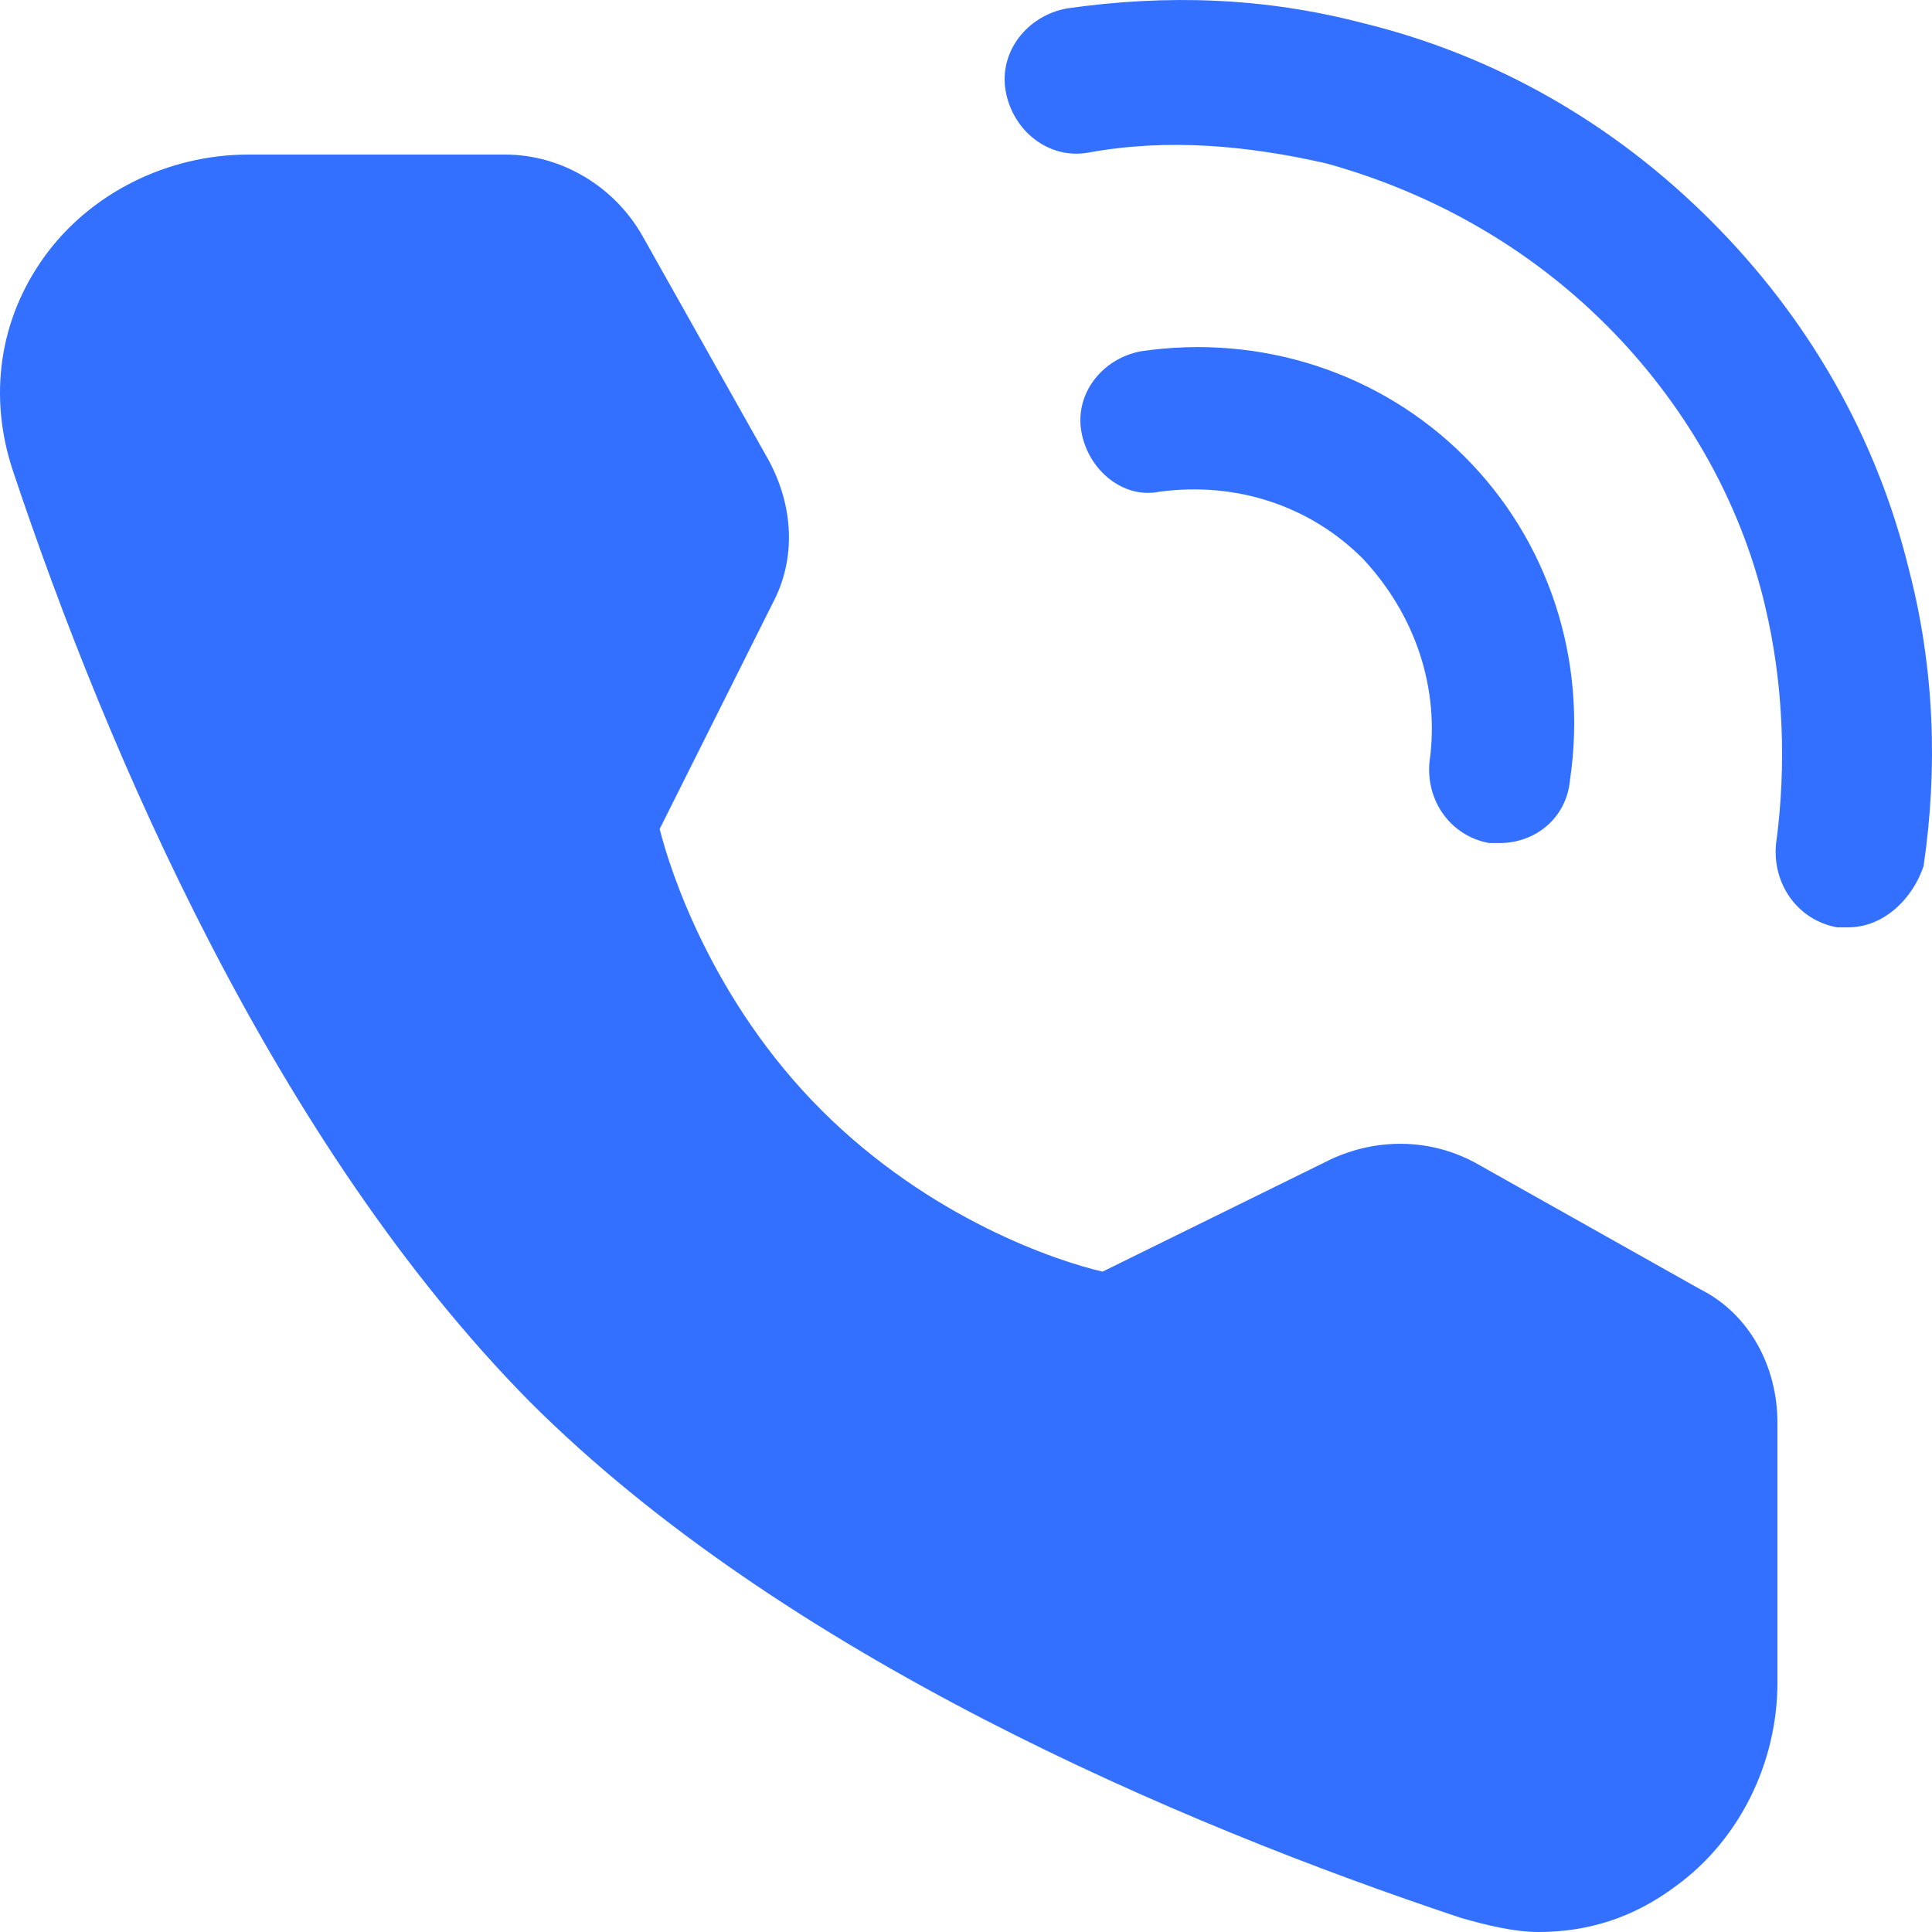
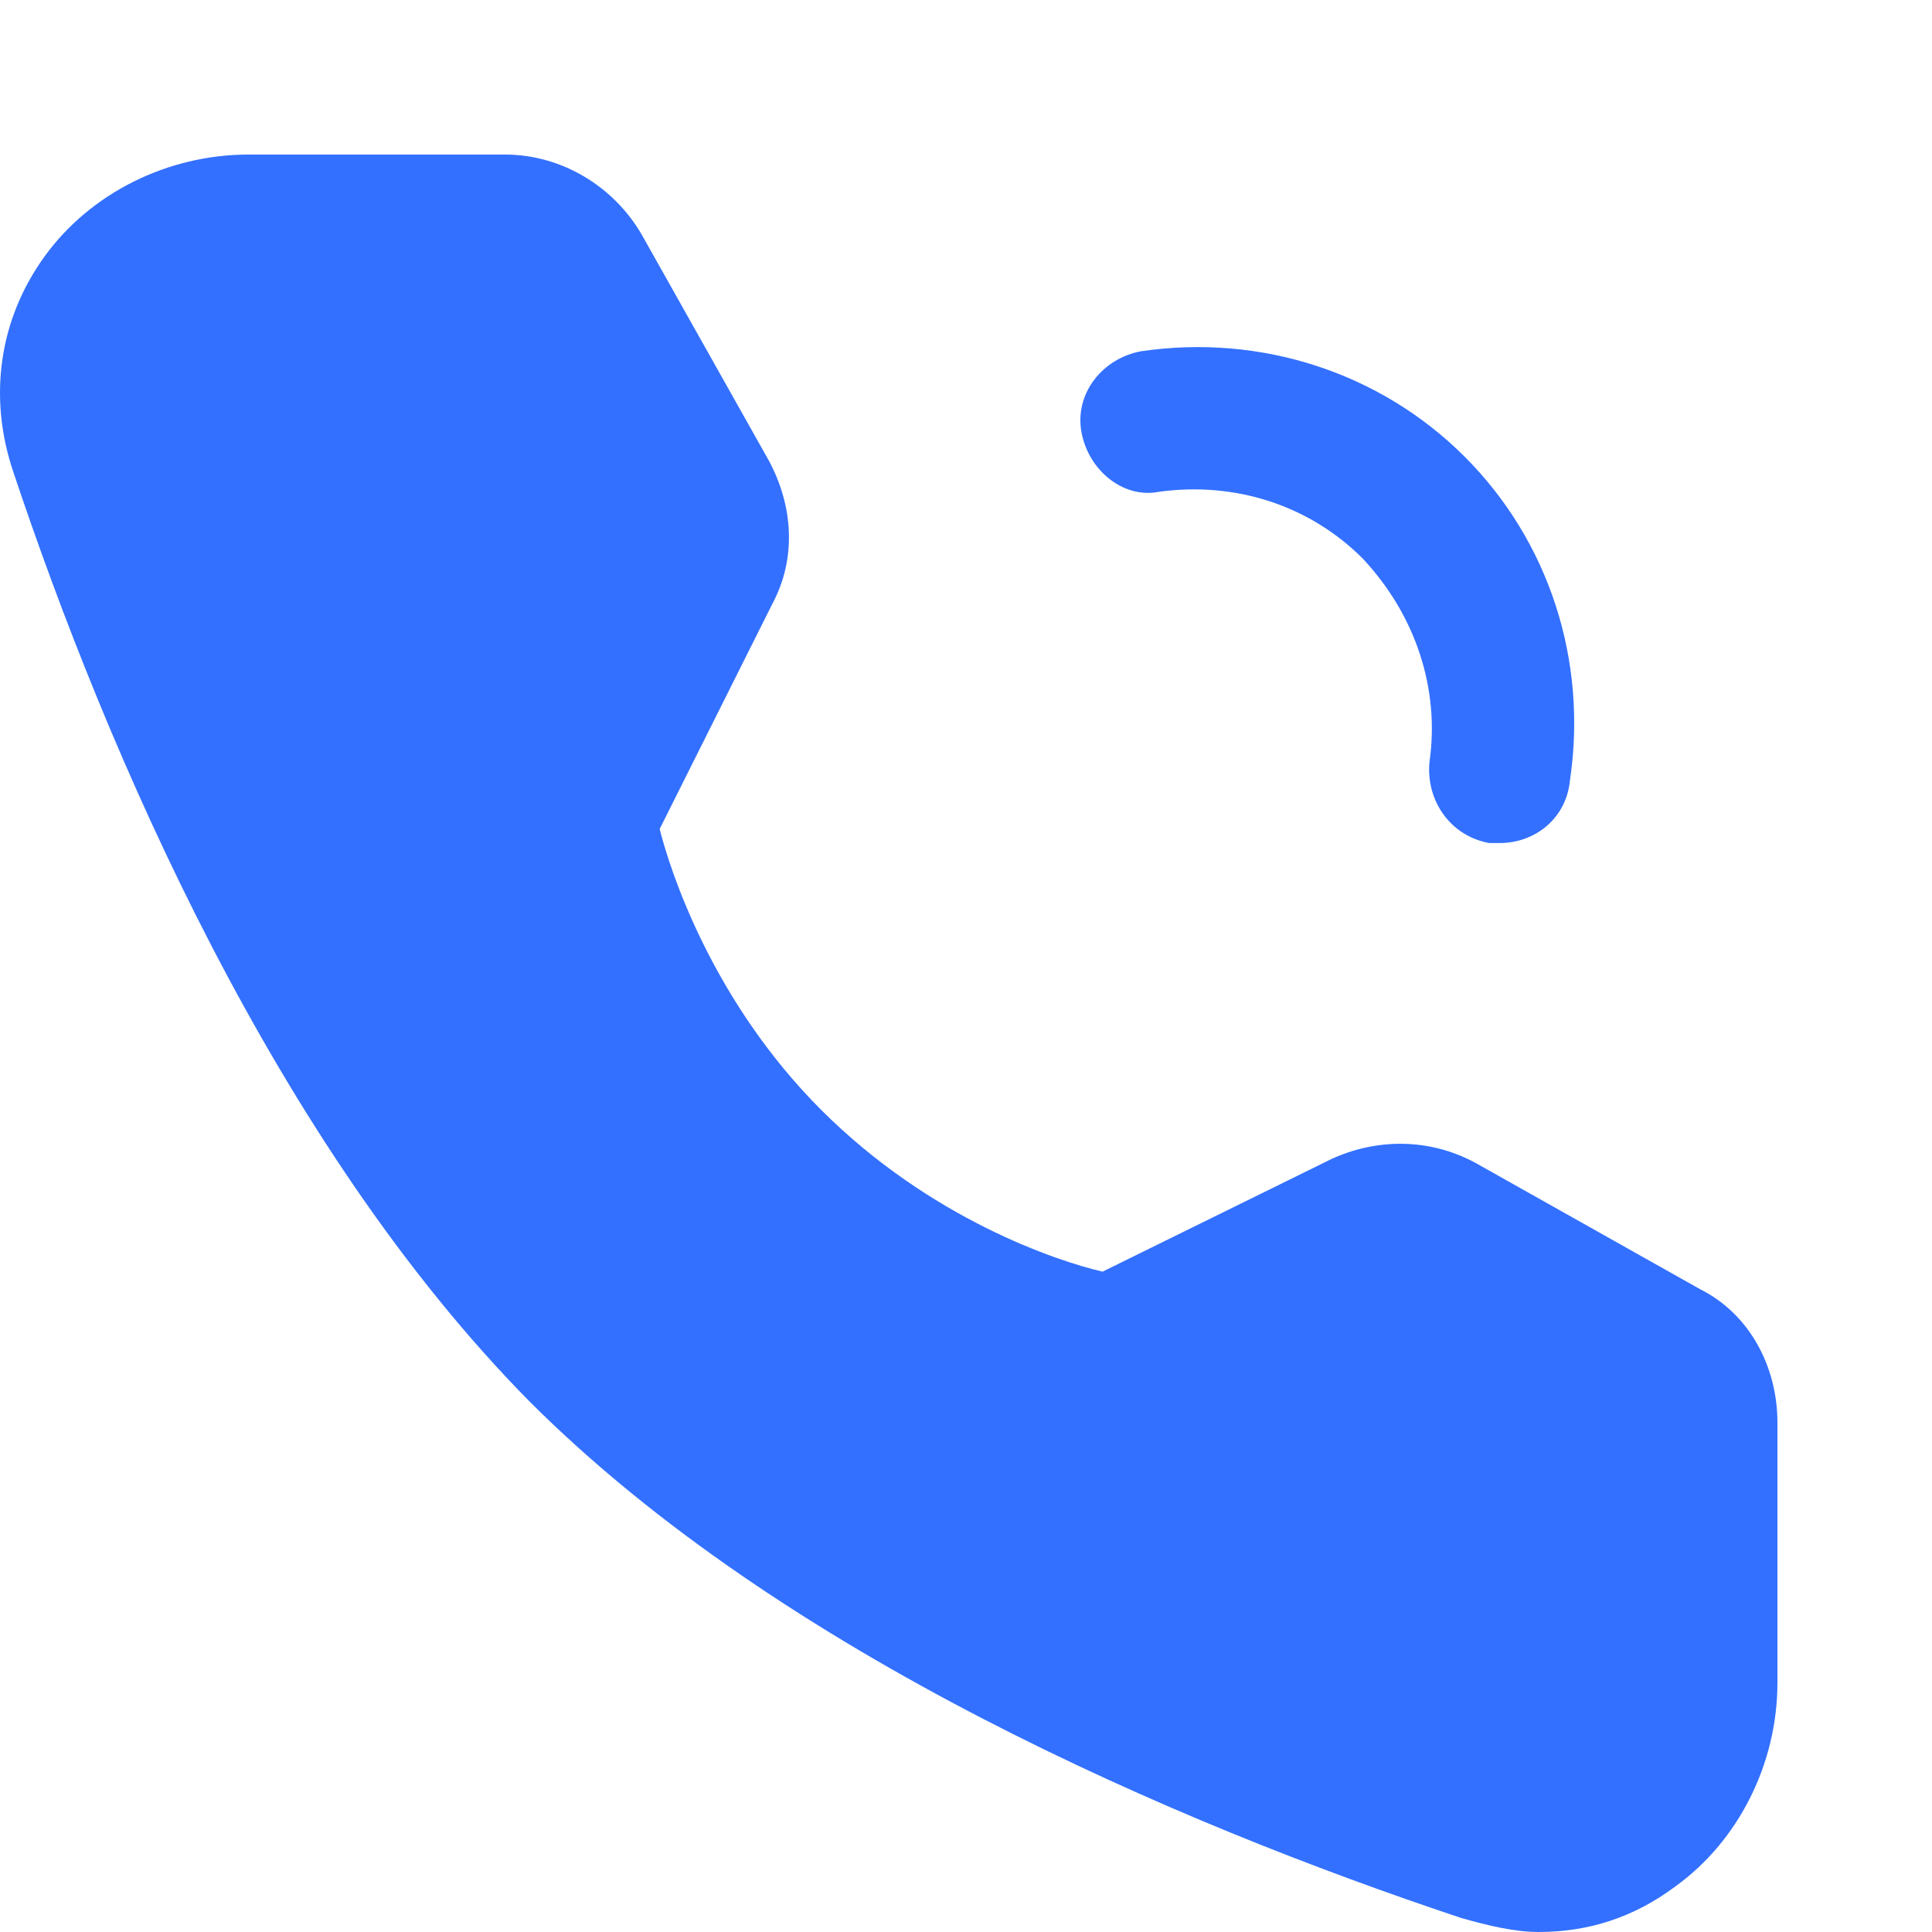
<svg xmlns="http://www.w3.org/2000/svg" width="25px" height="25px" viewBox="0 0 25 25" version="1.1">
  <title>电话 (2)</title>
  <g id="24.2.18-banner" stroke="none" stroke-width="1" fill="none" fill-rule="evenodd">
    <g id="1" transform="translate(-1451, -30)" fill="#3370FF" fill-rule="nonzero">
      <g id="电话-(2)" transform="translate(1451, 30)">
-         <path d="M23.913,12 L23.773,12 C23.261,11.907 22.935,11.44 22.981,10.927 C23.121,9.902 23.075,8.829 22.842,7.85 C22.516,6.451 21.77,5.192 20.792,4.213 C19.768,3.187 18.51,2.487 17.16,2.114 C16.135,1.881 15.11,1.788 14.086,1.974 C13.573,2.068 13.107,1.695 13.014,1.182 C12.921,0.669 13.294,0.202 13.806,0.109 C15.11,-0.077 16.368,-0.031 17.625,0.296 C19.349,0.715 20.886,1.601 22.143,2.86 C23.401,4.119 24.286,5.658 24.705,7.384 C25.031,8.643 25.077,9.948 24.891,11.207 C24.751,11.627 24.379,12 23.913,12 L23.913,12 Z" id="路径" />
        <path d="M19.407,10.909 L19.27,10.909 C18.77,10.818 18.452,10.364 18.497,9.864 C18.634,8.909 18.315,7.955 17.633,7.227 C16.951,6.545 15.996,6.227 14.995,6.364 C14.54,6.455 14.085,6.091 13.994,5.591 C13.903,5.091 14.267,4.636 14.767,4.545 C16.314,4.318 17.86,4.818 18.952,5.909 C20.044,7 20.544,8.545 20.316,10.091 C20.271,10.591 19.862,10.909 19.407,10.909 L19.407,10.909 Z M21.999,16.682 L19.088,15.045 C18.497,14.727 17.815,14.727 17.224,15 L14.267,16.455 C13.676,16.318 12.038,15.773 10.628,14.364 C9.218,12.955 8.673,11.273 8.536,10.727 L9.992,7.818 C10.31,7.227 10.265,6.545 9.946,5.955 L8.309,3.045 C7.945,2.409 7.263,2 6.535,2 L3.215,2 C2.168,2 1.168,2.5 0.577,3.318 C-0.015,4.136 -0.151,5.136 0.167,6.091 C1.395,9.773 3.578,14.818 6.853,18.136 C10.128,21.409 15.222,23.591 18.906,24.818 C19.225,24.909 19.589,25 19.907,25 C20.544,25 21.135,24.818 21.681,24.409 C22.5,23.818 23,22.818 23,21.773 L23,18.409 C23,17.682 22.636,17 21.999,16.682 Z" id="形状" />
      </g>
    </g>
  </g>
</svg>